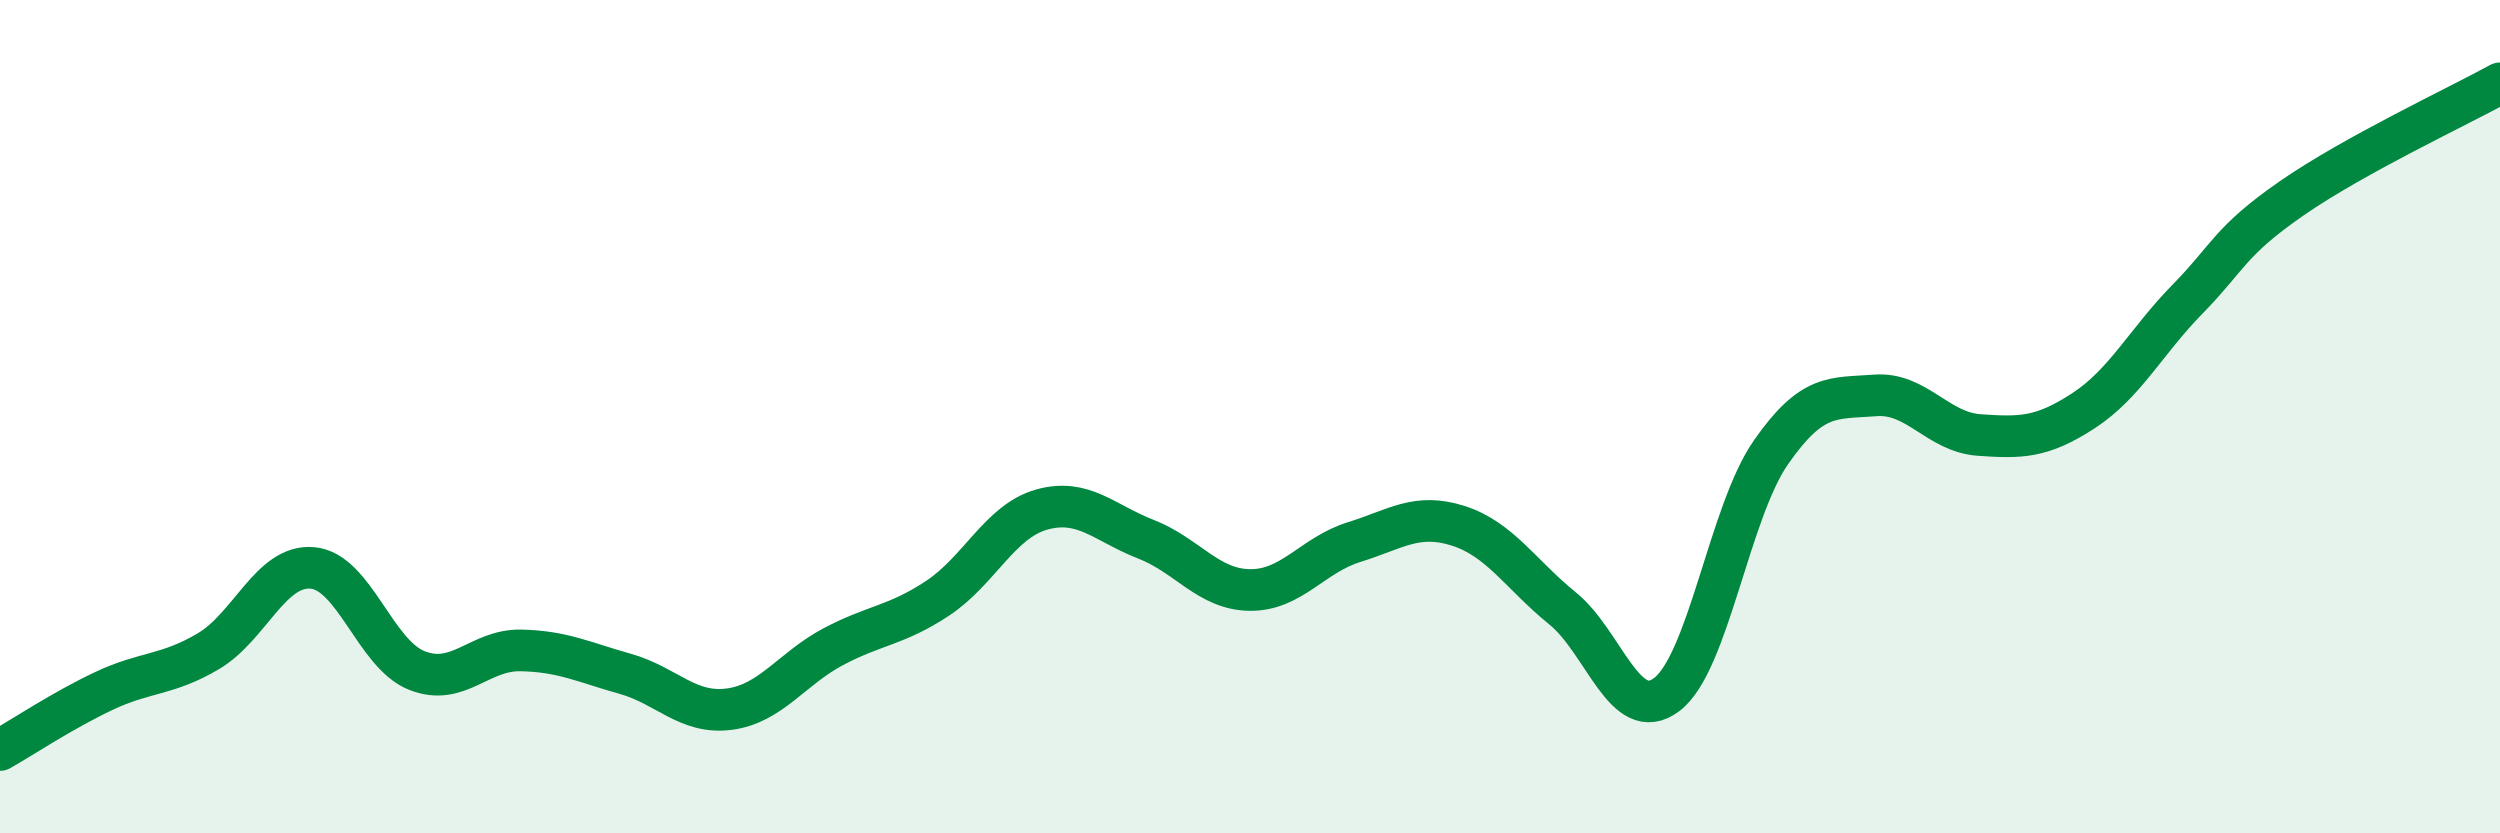
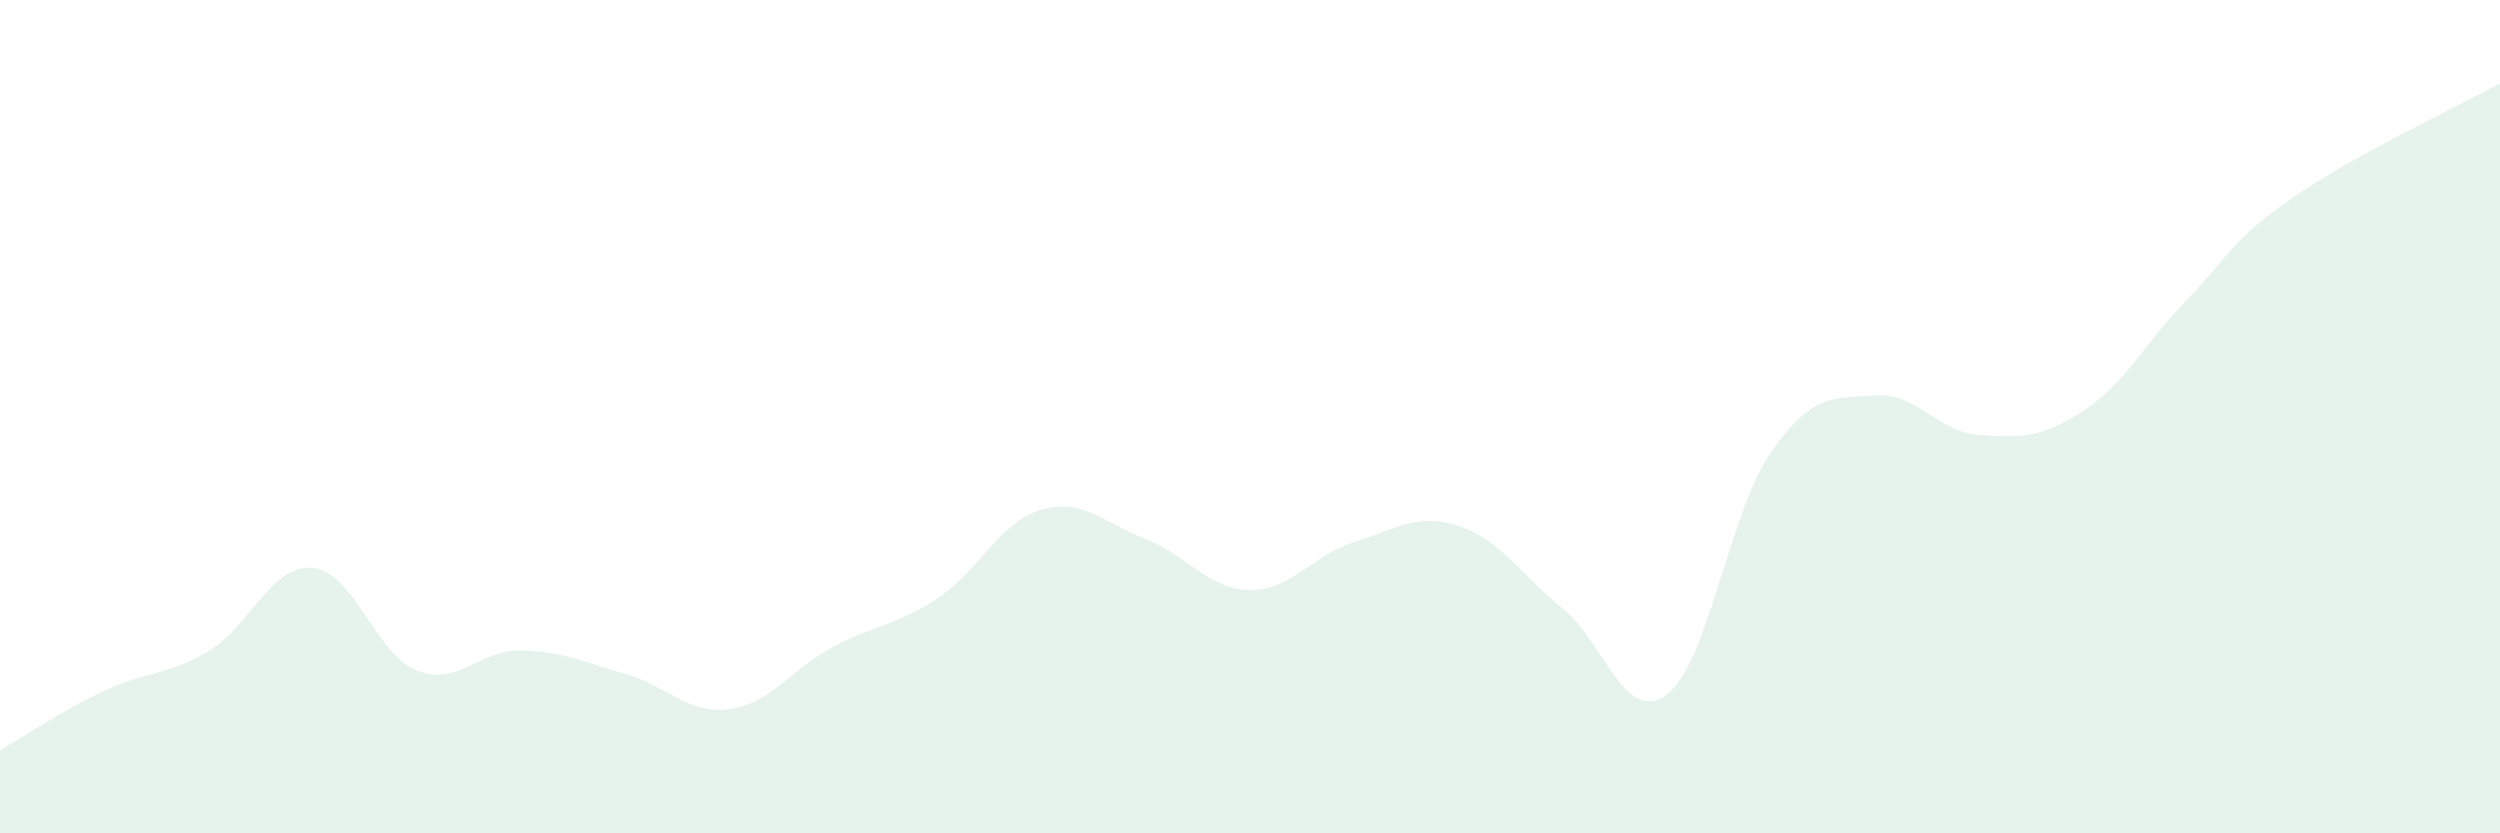
<svg xmlns="http://www.w3.org/2000/svg" width="60" height="20" viewBox="0 0 60 20">
  <path d="M 0,18 C 0.5,17.72 1.5,17.05 2.5,16.58 C 3.5,16.11 4,16.22 5,15.63 C 6,15.04 6.5,13.54 7.5,13.63 C 8.5,13.72 9,15.69 10,16.09 C 11,16.49 11.5,15.59 12.5,15.61 C 13.5,15.63 14,15.89 15,16.17 C 16,16.45 16.5,17.15 17.5,17.02 C 18.5,16.89 19,16.05 20,15.52 C 21,14.99 21.5,15.02 22.5,14.36 C 23.5,13.7 24,12.51 25,12.23 C 26,11.95 26.5,12.55 27.5,12.94 C 28.5,13.33 29,14.15 30,14.16 C 31,14.17 31.5,13.32 32.5,13.01 C 33.5,12.7 34,12.3 35,12.62 C 36,12.94 36.5,13.79 37.5,14.6 C 38.5,15.41 39,17.42 40,16.67 C 41,15.92 41.5,12.3 42.5,10.86 C 43.5,9.42 44,9.57 45,9.49 C 46,9.41 46.5,10.37 47.5,10.44 C 48.5,10.51 49,10.51 50,9.86 C 51,9.21 51.5,8.2 52.5,7.18 C 53.5,6.16 53.5,5.8 55,4.76 C 56.5,3.72 59,2.55 60,2L60 20L0 20Z" fill="#008740" opacity="0.1" stroke-linecap="round" stroke-linejoin="round" />
-   <path d="M 0,18 C 0.5,17.72 1.5,17.05 2.5,16.58 C 3.5,16.11 4,16.22 5,15.63 C 6,15.04 6.5,13.54 7.5,13.63 C 8.5,13.72 9,15.69 10,16.09 C 11,16.49 11.5,15.59 12.5,15.61 C 13.5,15.63 14,15.89 15,16.17 C 16,16.45 16.5,17.15 17.5,17.02 C 18.5,16.89 19,16.05 20,15.52 C 21,14.99 21.5,15.02 22.5,14.36 C 23.5,13.7 24,12.51 25,12.23 C 26,11.95 26.5,12.55 27.5,12.94 C 28.5,13.33 29,14.15 30,14.16 C 31,14.17 31.5,13.32 32.5,13.01 C 33.5,12.7 34,12.3 35,12.62 C 36,12.94 36.5,13.79 37.5,14.6 C 38.5,15.41 39,17.42 40,16.67 C 41,15.92 41.5,12.3 42.5,10.86 C 43.5,9.42 44,9.57 45,9.49 C 46,9.41 46.5,10.37 47.5,10.44 C 48.5,10.51 49,10.51 50,9.86 C 51,9.21 51.5,8.2 52.5,7.18 C 53.5,6.16 53.5,5.8 55,4.76 C 56.5,3.72 59,2.55 60,2" stroke="#008740" stroke-width="1" fill="none" stroke-linecap="round" stroke-linejoin="round" />
</svg>